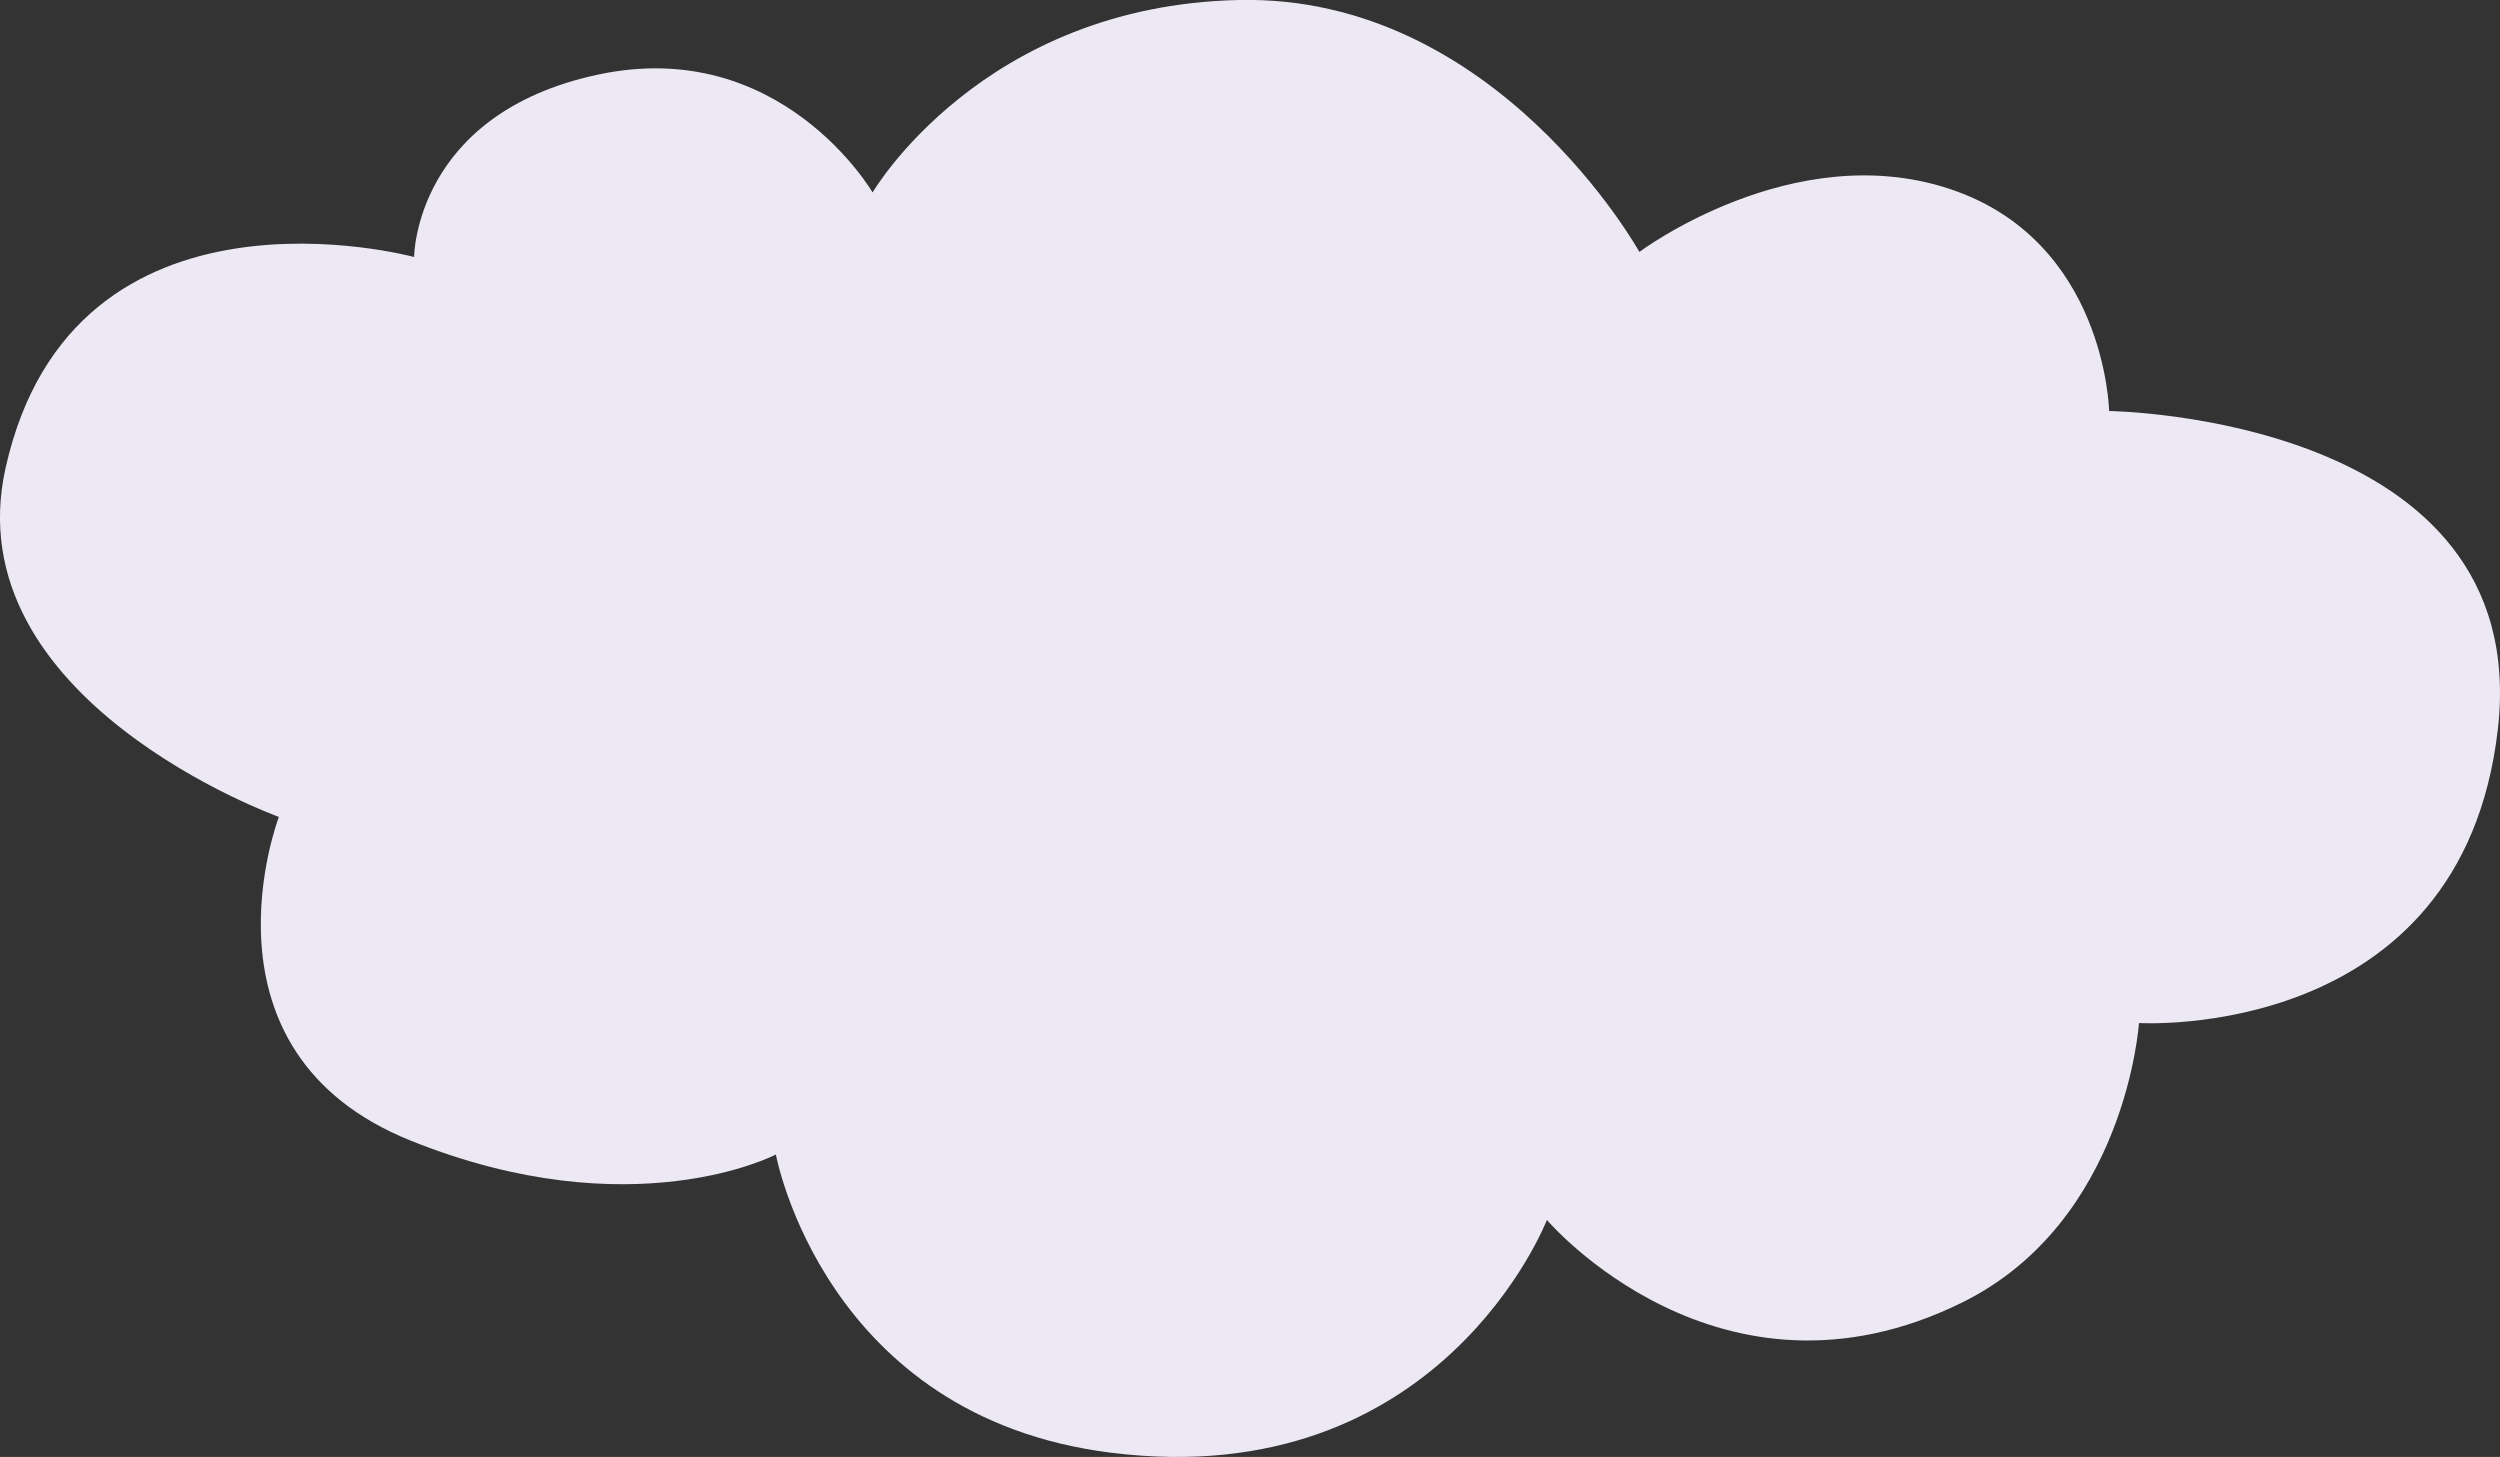
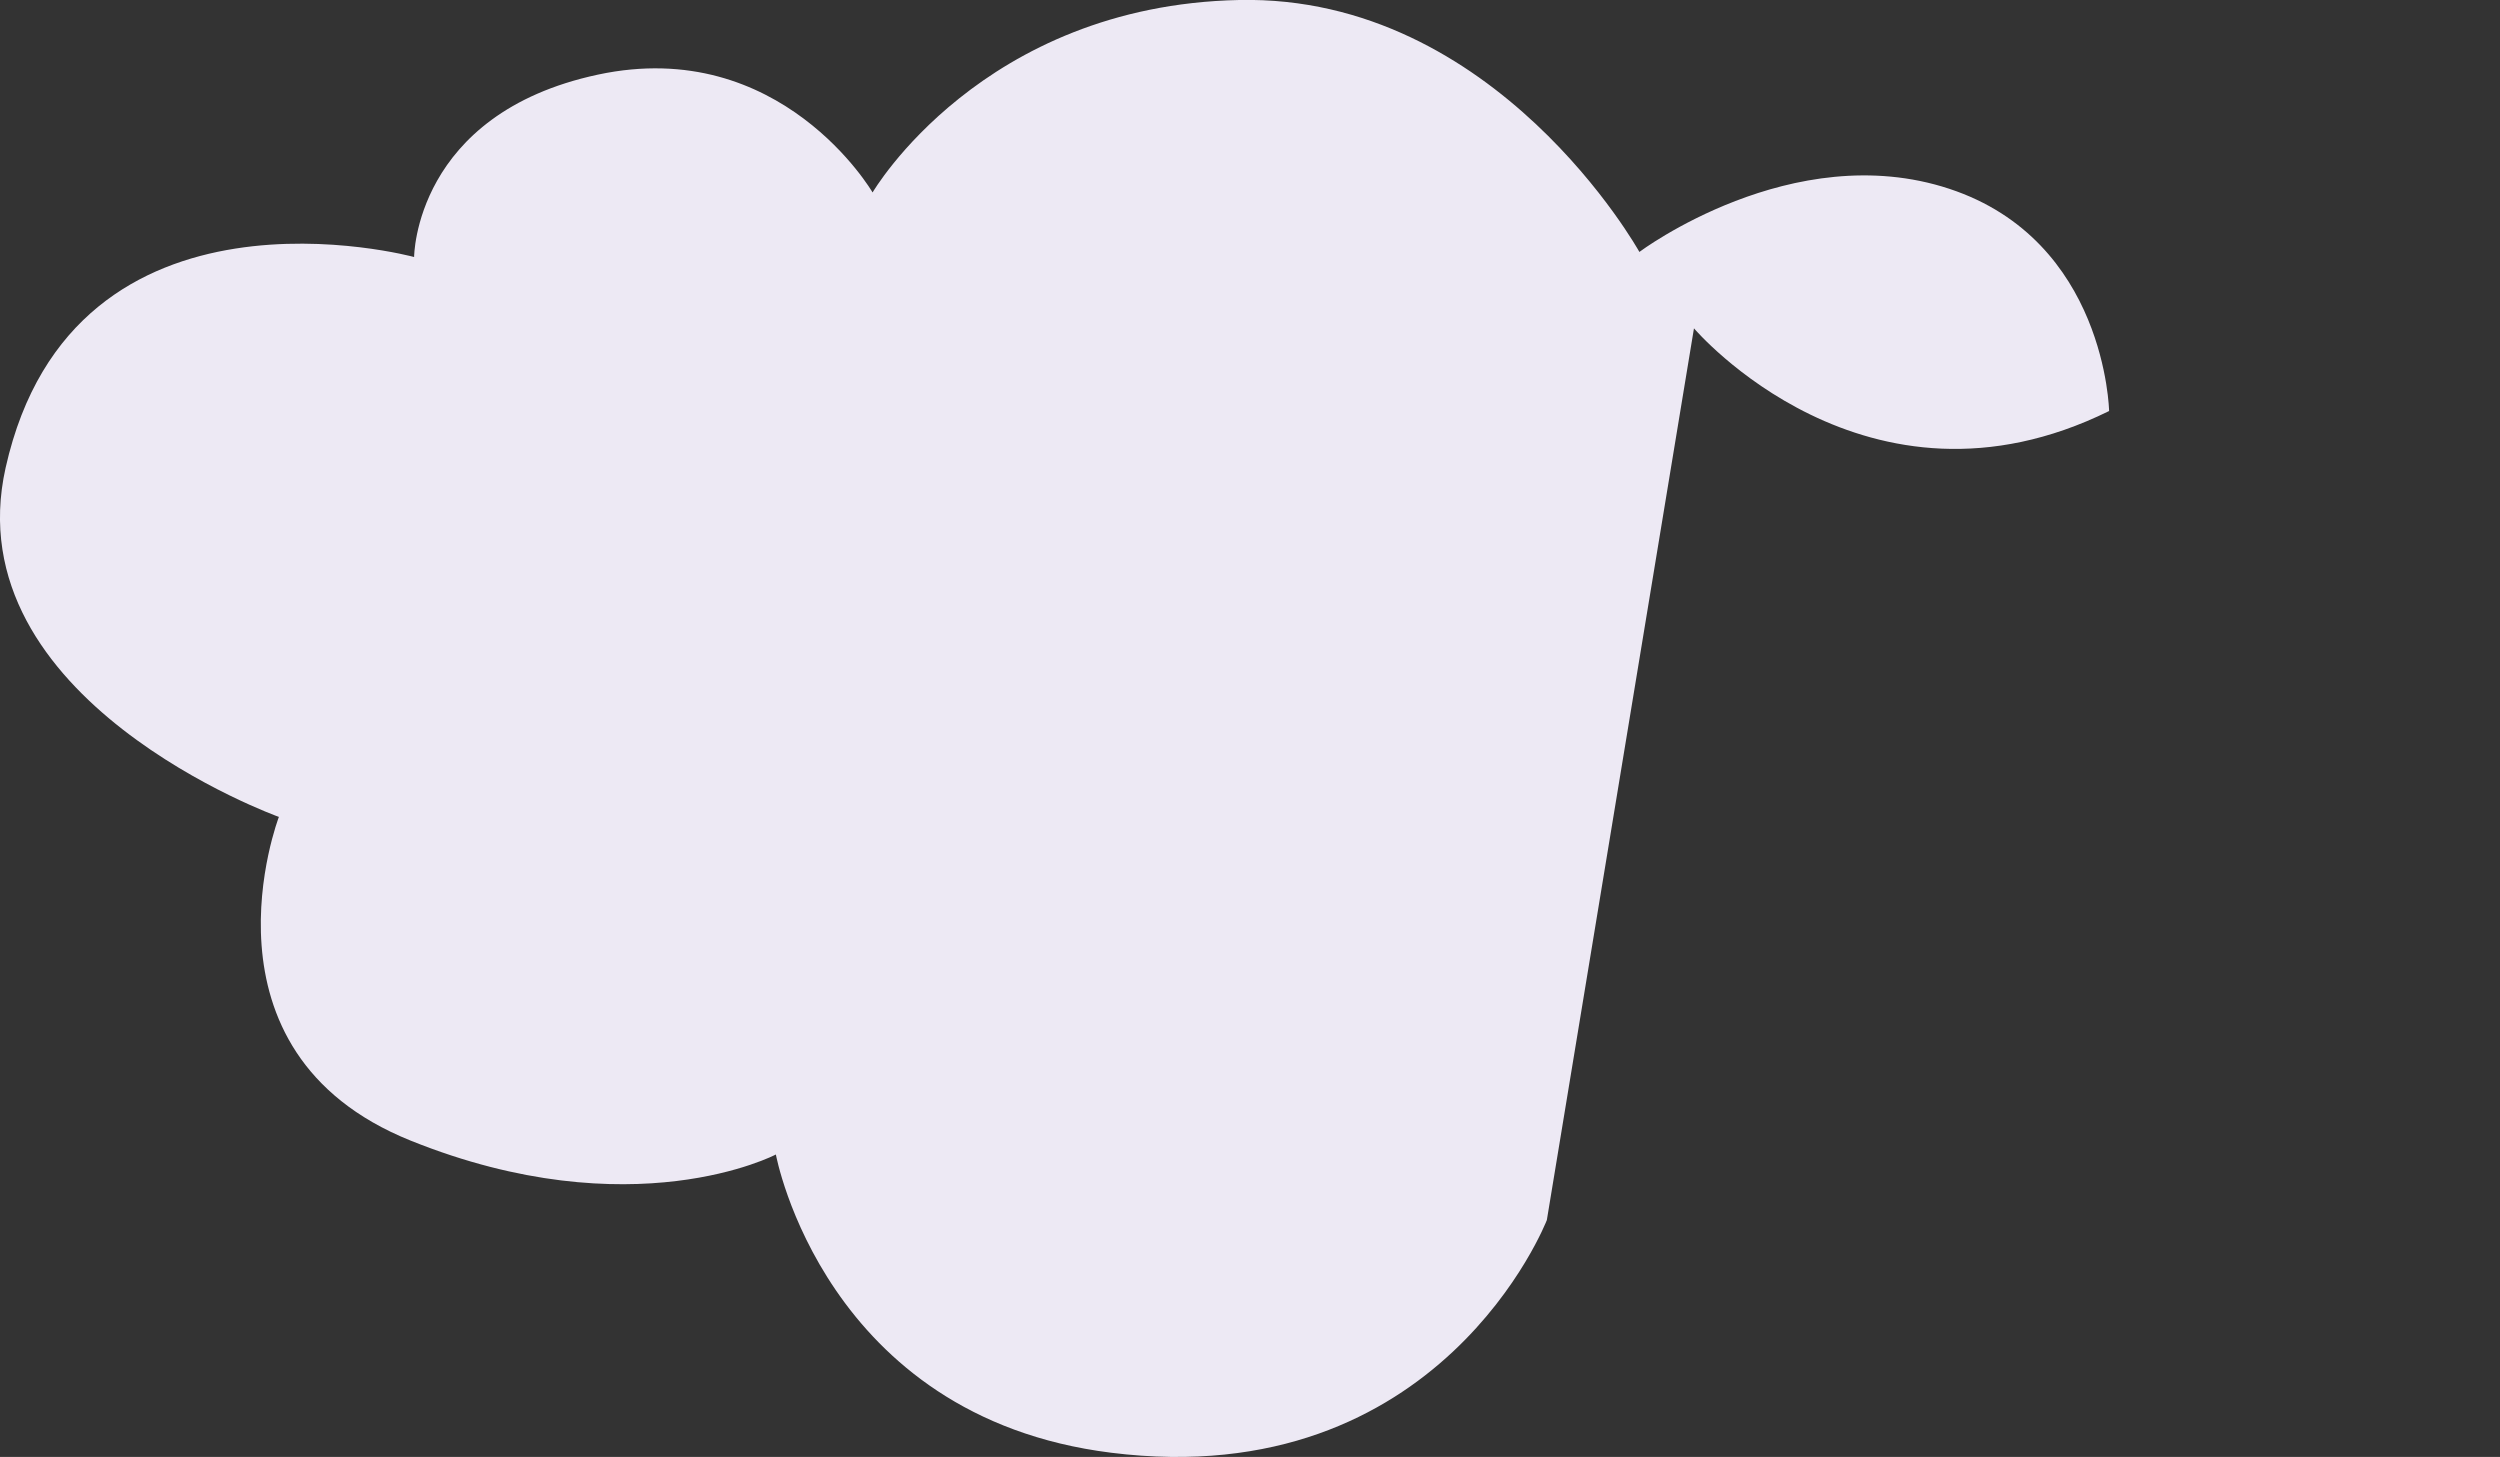
<svg xmlns="http://www.w3.org/2000/svg" viewBox="0 0 413.6 241.04">
  <rect x="0" y="0" width="413.6" height="241.04" fill="#333333" stroke="none" />
  <title>Asset 1</title>
  <g id="Layer_2" data-name="Layer 2">
    <g id="Layer_1-2" data-name="Layer 1">
-       <path d="M255.91,201.85s-17.5,45.31-72.09,38.49c-47.5-5.93-55.46-49.34-55.46-49.34s-23.74,12.47-60.43-2.3-21.79-53.55-21.79-53.55S-7.68,115.84.93,77.38c11.25-50.2,67.58-34.86,67.58-34.86s.06-23.67,30.39-30.17,45.46,19.49,45.46,19.49S162.43.89,205,0s66.22,41.68,66.22,41.68,25.33-19,51.26-10.45S348.93,68,348.93,68s70.26.81,64.31,52.67-59.37,48.58-59.37,48.58-2.11,32.85-29.28,46.25c-40.2,19.82-68.68-13.68-68.68-13.68" style="fill: #ede9f4" />
+       <path d="M255.91,201.85s-17.5,45.31-72.09,38.49c-47.5-5.93-55.46-49.34-55.46-49.34s-23.74,12.47-60.43-2.3-21.79-53.55-21.79-53.55S-7.68,115.84.93,77.38c11.25-50.2,67.58-34.86,67.58-34.86s.06-23.67,30.39-30.17,45.46,19.49,45.46,19.49S162.43.89,205,0s66.22,41.68,66.22,41.68,25.33-19,51.26-10.45S348.93,68,348.93,68c-40.2,19.82-68.68-13.68-68.68-13.68" style="fill: #ede9f4" />
    </g>
  </g>
</svg>